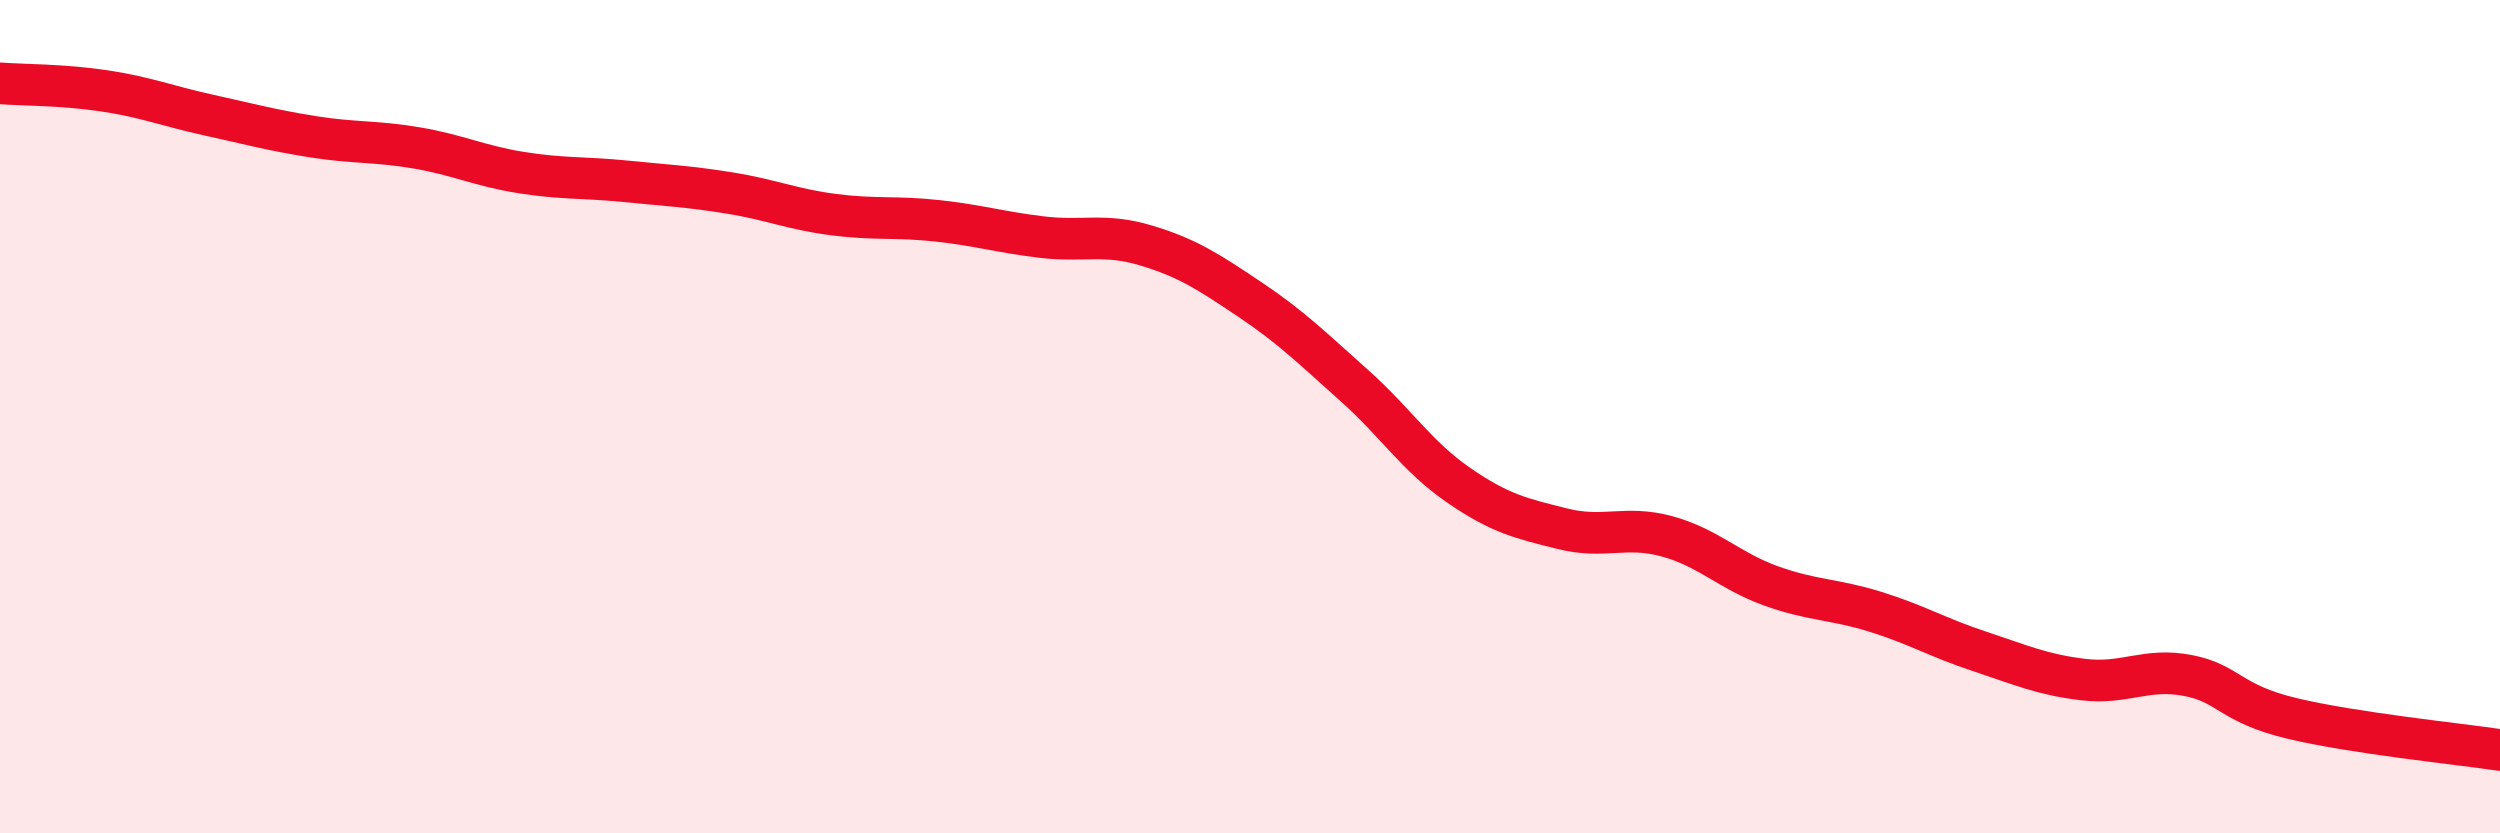
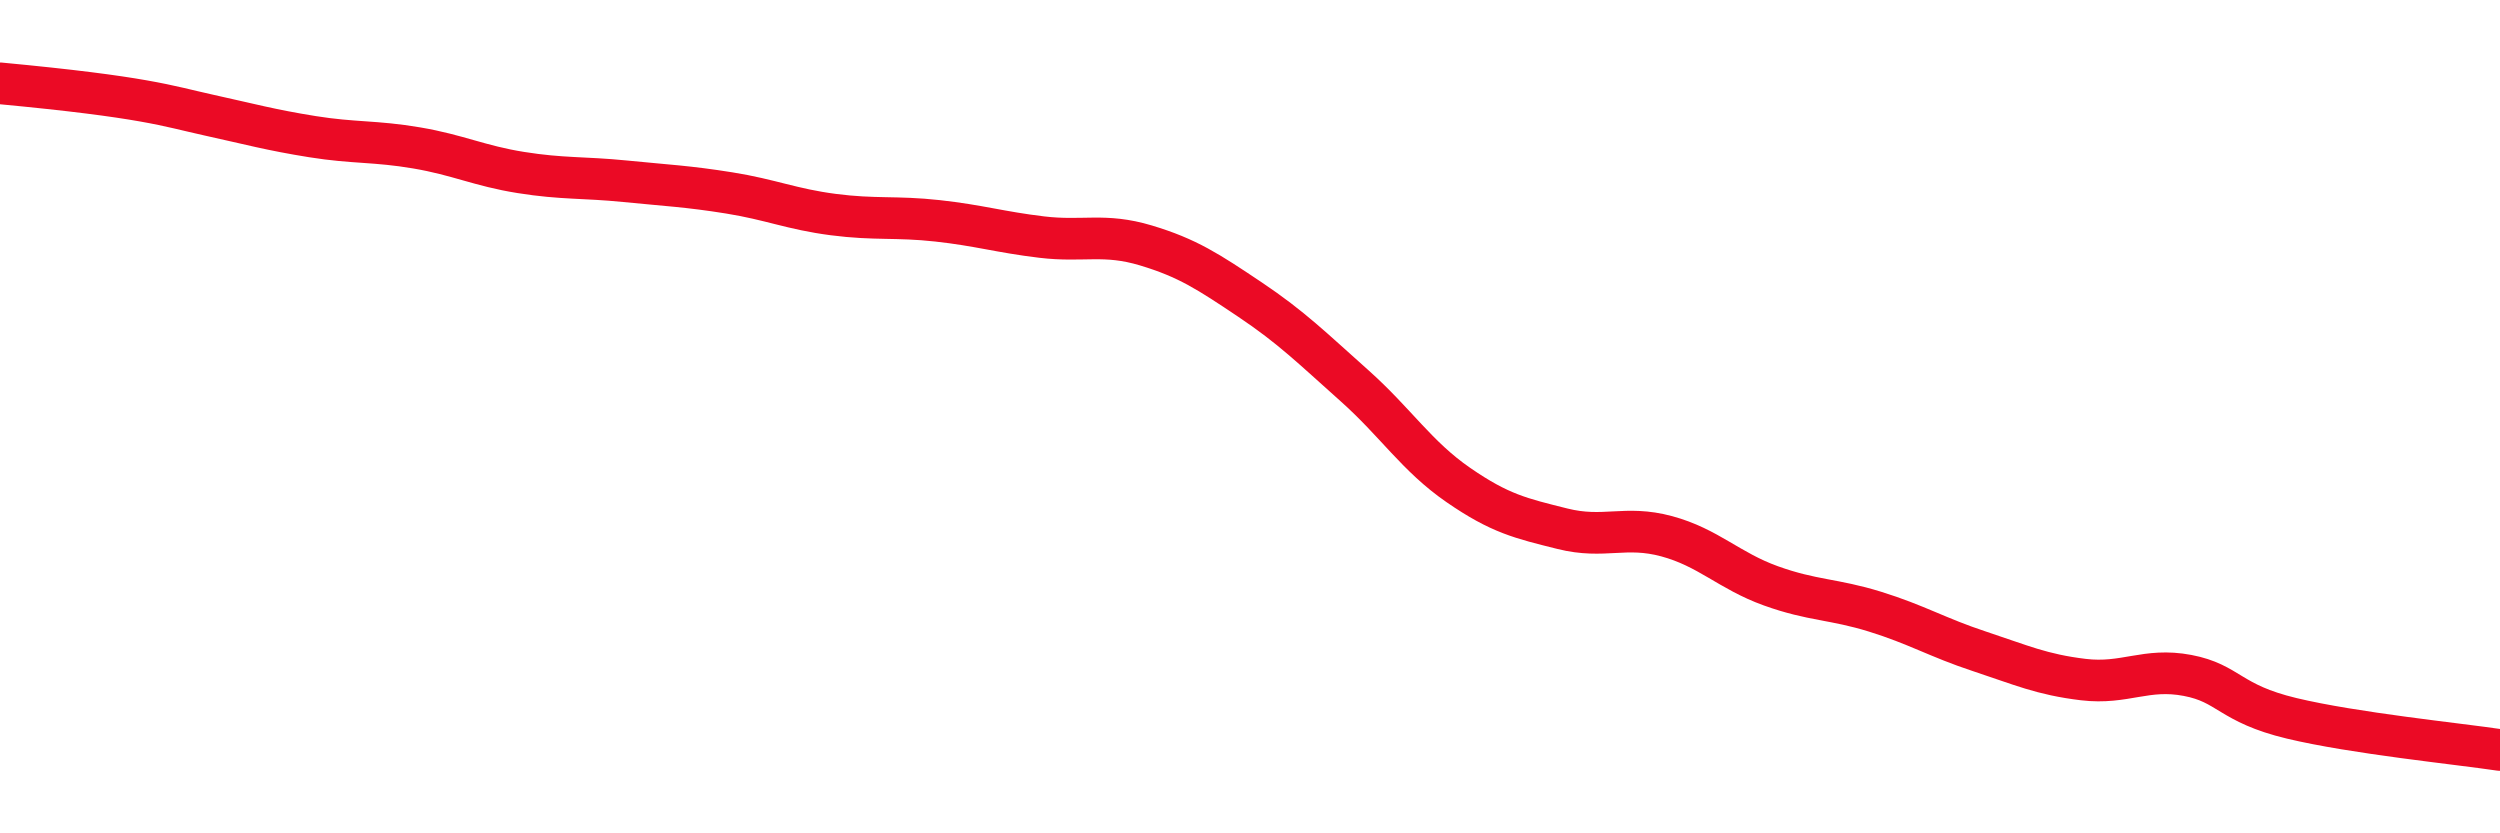
<svg xmlns="http://www.w3.org/2000/svg" width="60" height="20" viewBox="0 0 60 20">
-   <path d="M 0,2 C 0.5,2.04 1.5,2.03 2.5,2.18 C 3.5,2.33 4,2.54 5,2.76 C 6,2.98 6.5,3.12 7.5,3.28 C 8.5,3.44 9,3.38 10,3.55 C 11,3.72 11.5,3.98 12.5,4.14 C 13.5,4.3 14,4.25 15,4.35 C 16,4.45 16.5,4.47 17.5,4.63 C 18.5,4.79 19,5.02 20,5.15 C 21,5.28 21.5,5.19 22.5,5.3 C 23.5,5.41 24,5.57 25,5.69 C 26,5.81 26.5,5.59 27.5,5.89 C 28.5,6.19 29,6.52 30,7.19 C 31,7.86 31.5,8.36 32.5,9.25 C 33.5,10.14 34,10.95 35,11.64 C 36,12.33 36.5,12.44 37.5,12.69 C 38.5,12.94 39,12.6 40,12.87 C 41,13.14 41.5,13.7 42.5,14.06 C 43.5,14.42 44,14.37 45,14.68 C 46,14.99 46.5,15.3 47.5,15.63 C 48.5,15.96 49,16.19 50,16.31 C 51,16.43 51.5,16.02 52.5,16.21 C 53.5,16.4 53.5,16.88 55,17.24 C 56.5,17.6 59,17.85 60,18L60 20L0 20Z" fill="#EB0A25" opacity="0.1" stroke-linecap="round" stroke-linejoin="round" />
-   <path d="M 0,2 C 0.5,2.04 1.5,2.03 2.5,2.18 C 3.5,2.33 4,2.54 5,2.76 C 6,2.98 6.5,3.12 7.5,3.28 C 8.5,3.44 9,3.38 10,3.55 C 11,3.72 11.5,3.98 12.5,4.14 C 13.5,4.3 14,4.25 15,4.35 C 16,4.45 16.5,4.47 17.5,4.63 C 18.5,4.79 19,5.02 20,5.15 C 21,5.28 21.5,5.19 22.5,5.3 C 23.5,5.41 24,5.57 25,5.69 C 26,5.81 26.5,5.59 27.5,5.89 C 28.5,6.19 29,6.52 30,7.19 C 31,7.86 31.5,8.36 32.5,9.25 C 33.5,10.14 34,10.95 35,11.64 C 36,12.33 36.5,12.44 37.5,12.69 C 38.5,12.94 39,12.6 40,12.87 C 41,13.14 41.5,13.7 42.5,14.06 C 43.5,14.42 44,14.37 45,14.68 C 46,14.99 46.5,15.3 47.5,15.63 C 48.5,15.96 49,16.19 50,16.31 C 51,16.43 51.5,16.02 52.5,16.21 C 53.5,16.4 53.5,16.88 55,17.24 C 56.5,17.6 59,17.85 60,18" stroke="#EB0A25" stroke-width="1" fill="none" stroke-linecap="round" stroke-linejoin="round" />
+   <path d="M 0,2 C 3.5,2.33 4,2.54 5,2.76 C 6,2.98 6.5,3.12 7.5,3.28 C 8.5,3.44 9,3.38 10,3.55 C 11,3.72 11.5,3.98 12.5,4.14 C 13.5,4.3 14,4.25 15,4.35 C 16,4.45 16.5,4.47 17.5,4.63 C 18.5,4.79 19,5.02 20,5.15 C 21,5.28 21.5,5.19 22.5,5.3 C 23.5,5.41 24,5.57 25,5.69 C 26,5.81 26.5,5.59 27.5,5.89 C 28.5,6.19 29,6.52 30,7.19 C 31,7.86 31.5,8.36 32.5,9.25 C 33.5,10.14 34,10.95 35,11.64 C 36,12.33 36.5,12.44 37.5,12.69 C 38.5,12.94 39,12.6 40,12.87 C 41,13.14 41.5,13.7 42.5,14.06 C 43.5,14.42 44,14.37 45,14.68 C 46,14.99 46.5,15.3 47.5,15.63 C 48.5,15.96 49,16.19 50,16.31 C 51,16.43 51.5,16.02 52.5,16.21 C 53.5,16.4 53.5,16.88 55,17.24 C 56.5,17.6 59,17.85 60,18" stroke="#EB0A25" stroke-width="1" fill="none" stroke-linecap="round" stroke-linejoin="round" />
</svg>